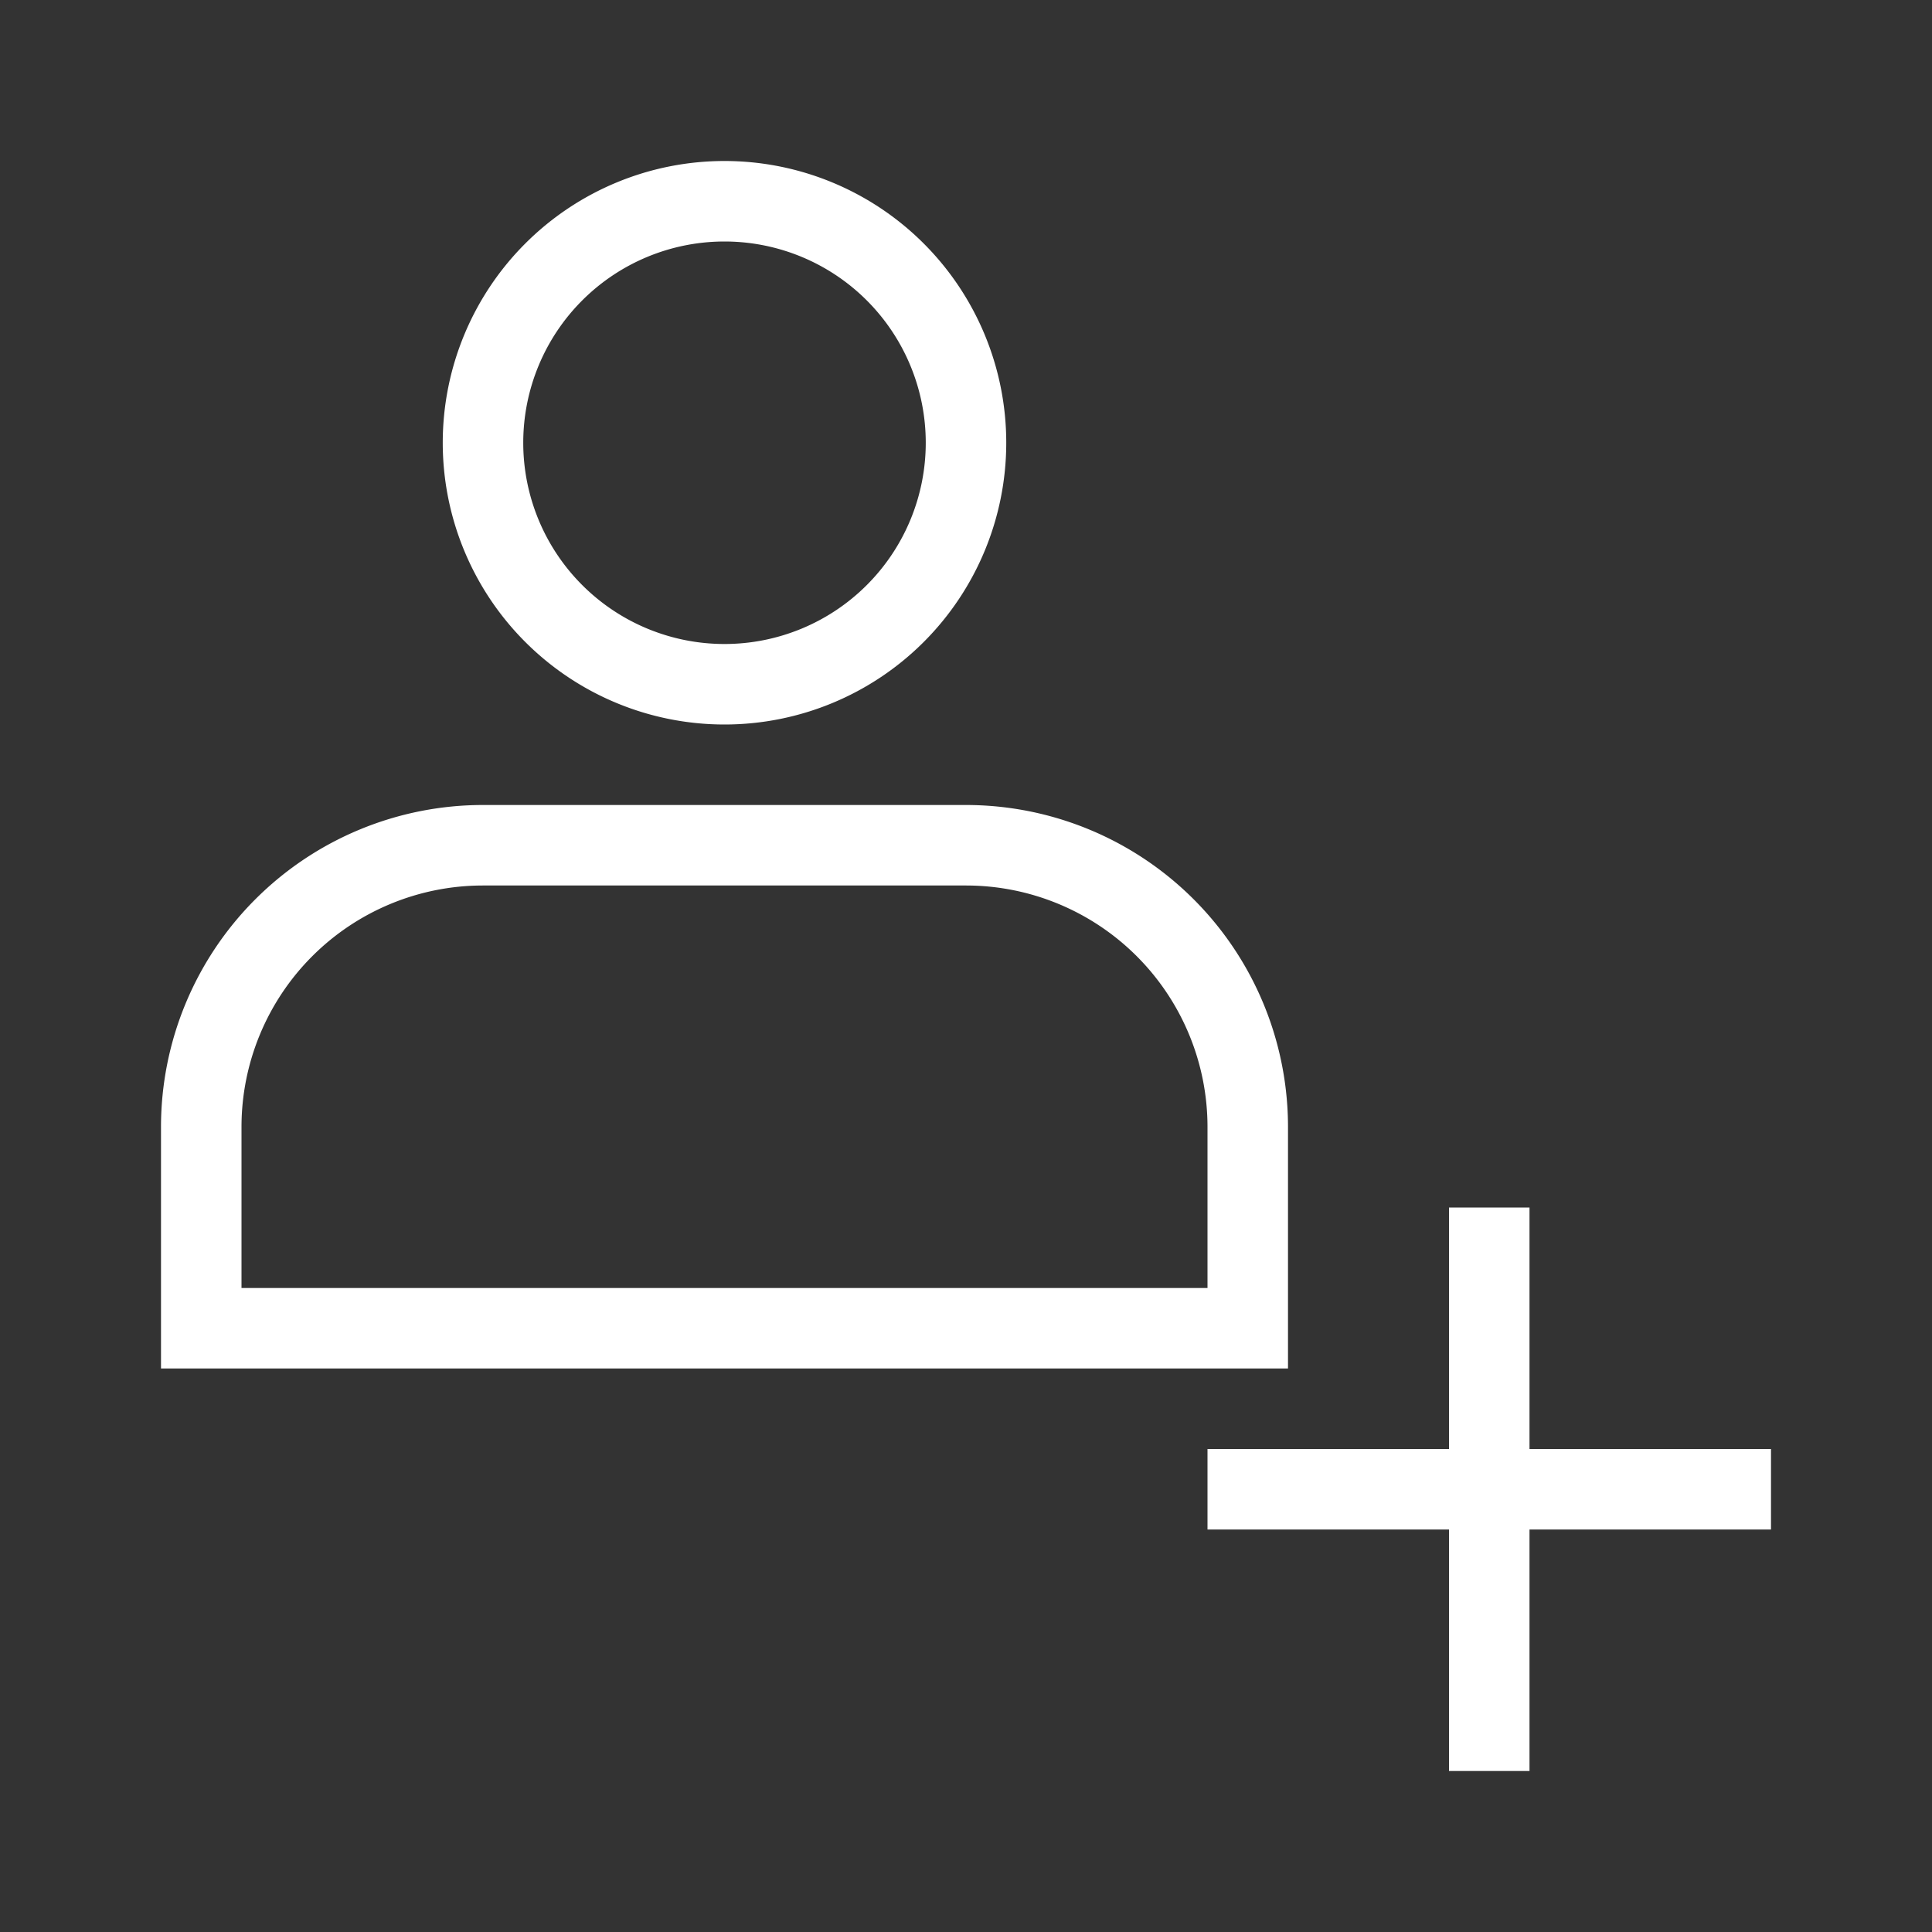
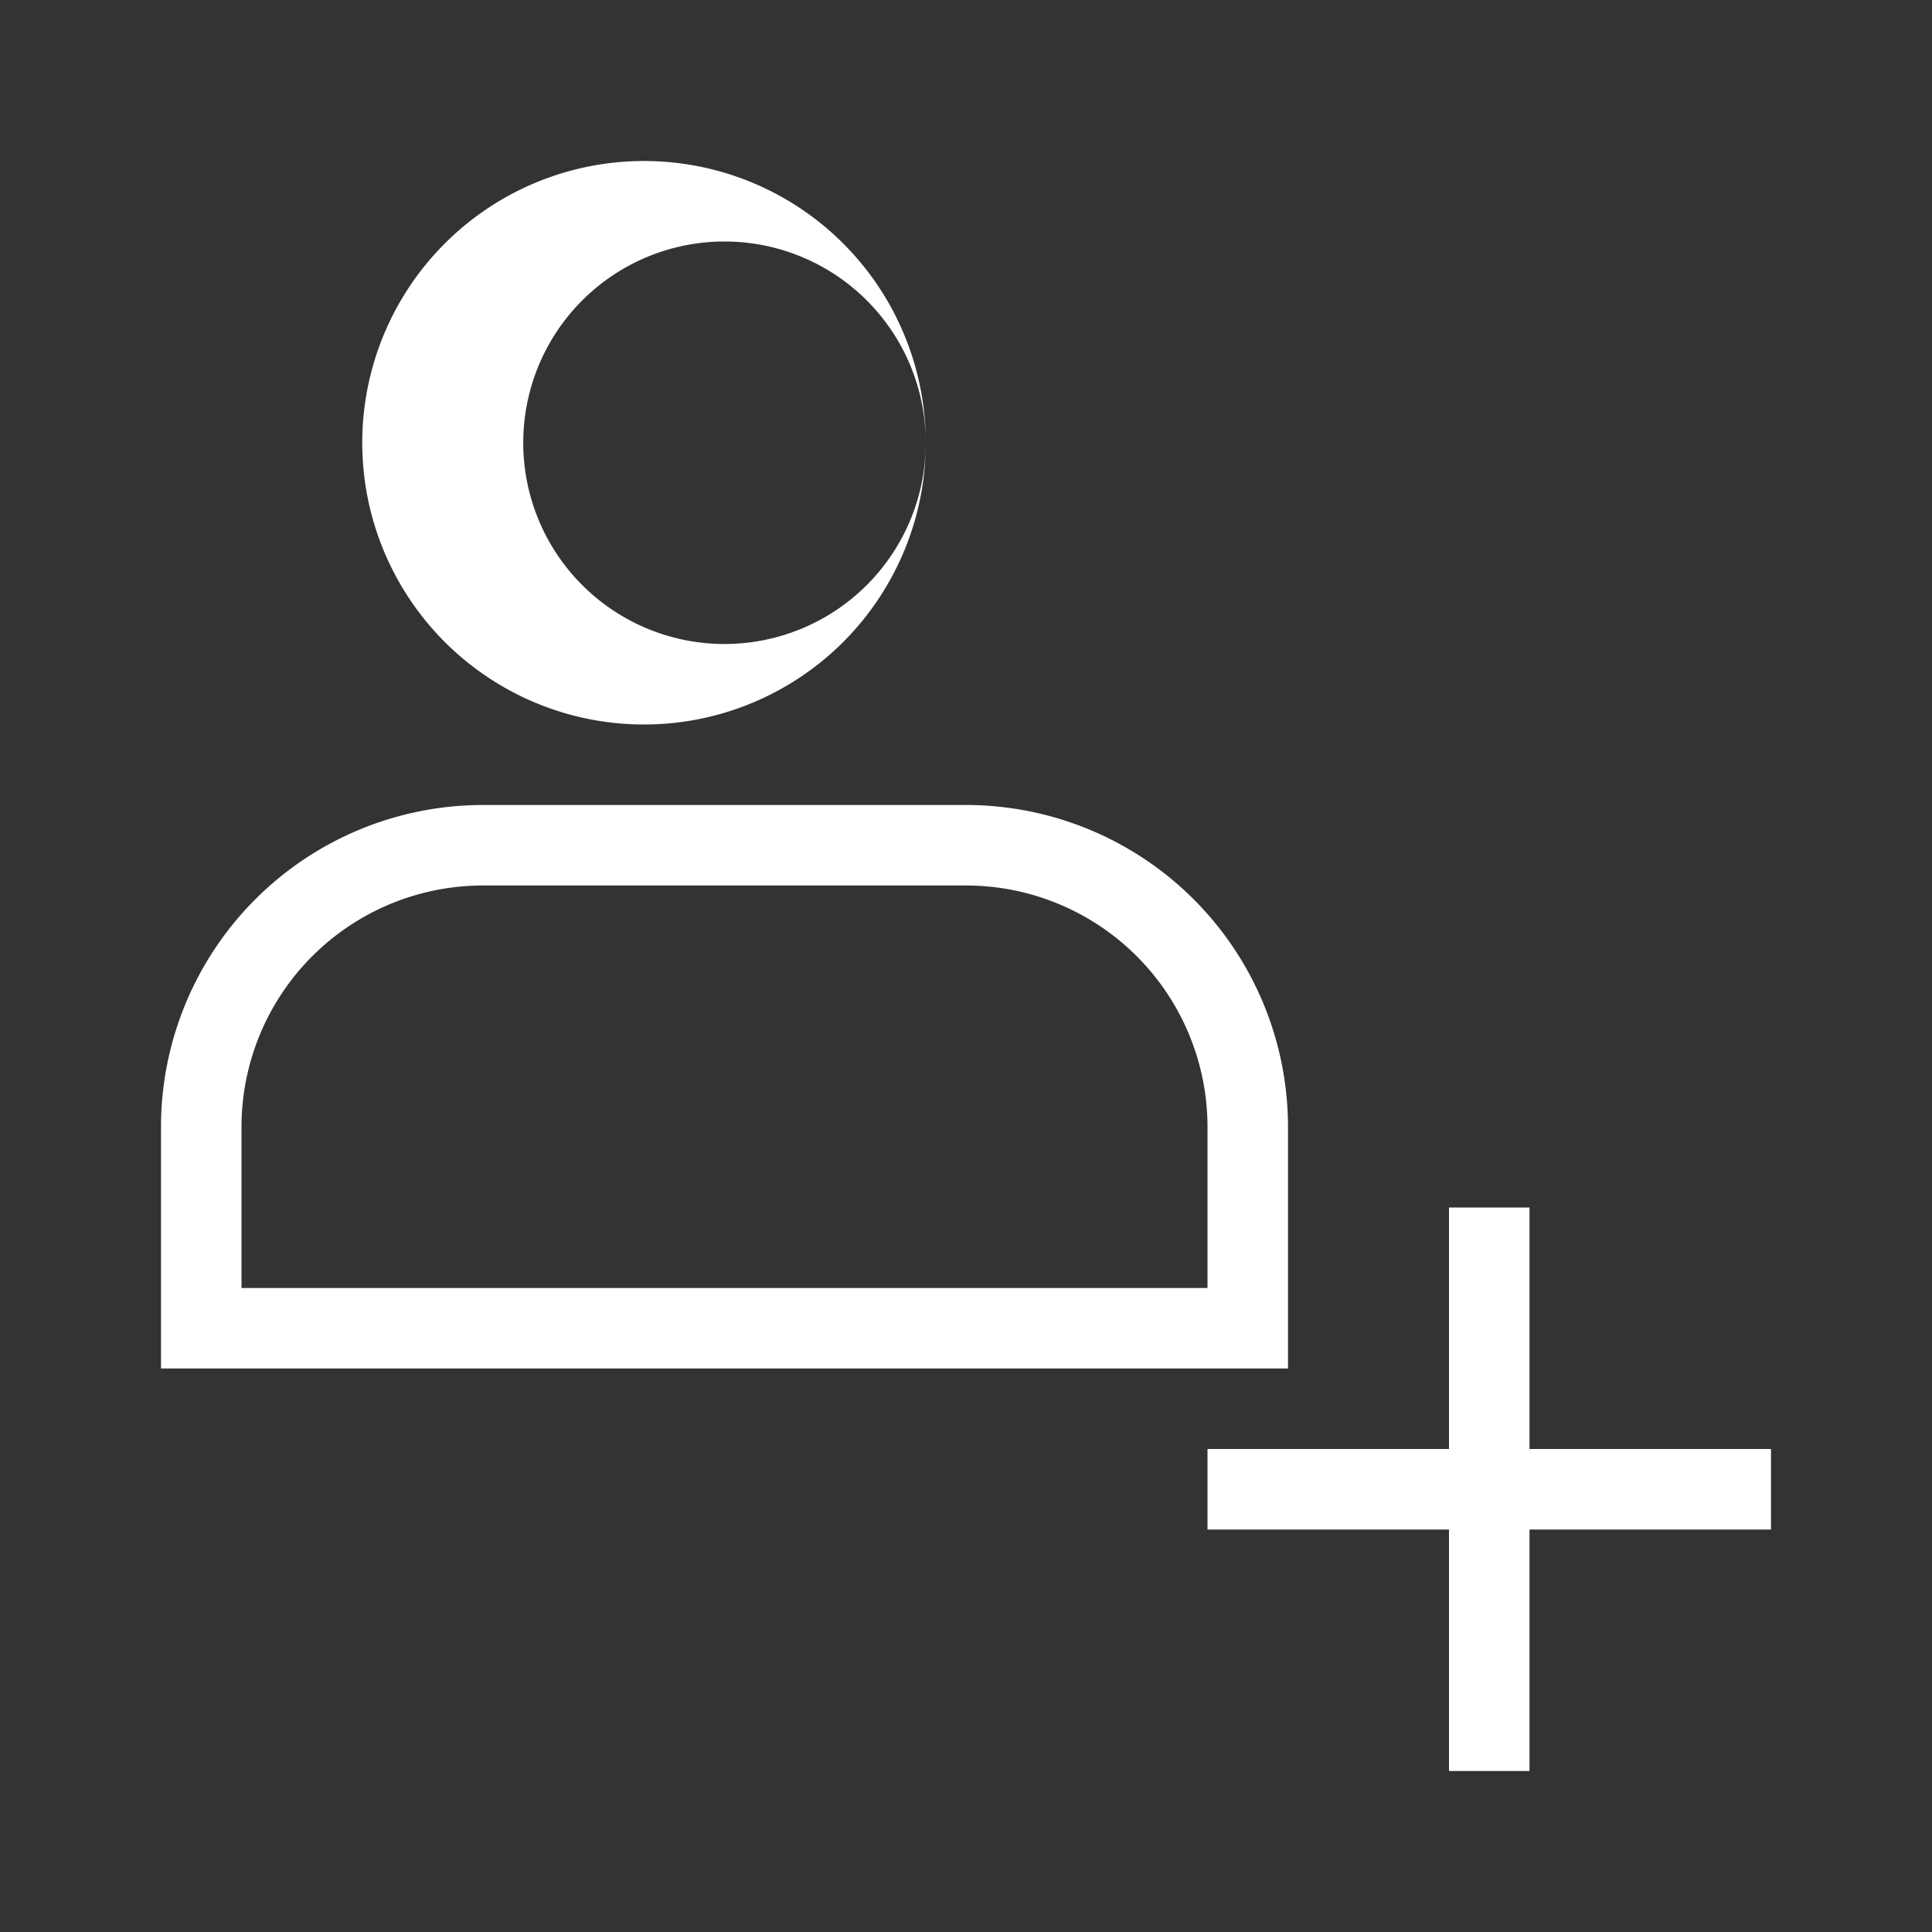
<svg xmlns="http://www.w3.org/2000/svg" width="24" height="24" fill="none">
  <rect width="100%" height="100%" fill="#333333" stroke="none" />
-   <path fill="white" d="M11.5 5.5a2.5 2.5 0 1 0-5 0 2.5 2.5 0 0 0 5 0Zm1 0a3.5 3.5 0 1 1-7 0 3.5 3.5 0 0 1 7 0ZM3 14v2h12v-2a3 3 0 0 0-3-3H6a3 3 0 0 0-3 3Zm-1 0a4 4 0 0 1 4-4h6a4 4 0 0 1 4 4v3H2v-3Zm16 4v-3h1v3h3v1h-3v3h-1v-3h-3v-1h3Z" />
+   <path fill="white" d="M11.5 5.5a2.5 2.5 0 1 0-5 0 2.5 2.5 0 0 0 5 0Za3.5 3.5 0 1 1-7 0 3.5 3.5 0 0 1 7 0ZM3 14v2h12v-2a3 3 0 0 0-3-3H6a3 3 0 0 0-3 3Zm-1 0a4 4 0 0 1 4-4h6a4 4 0 0 1 4 4v3H2v-3Zm16 4v-3h1v3h3v1h-3v3h-1v-3h-3v-1h3Z" />
</svg>